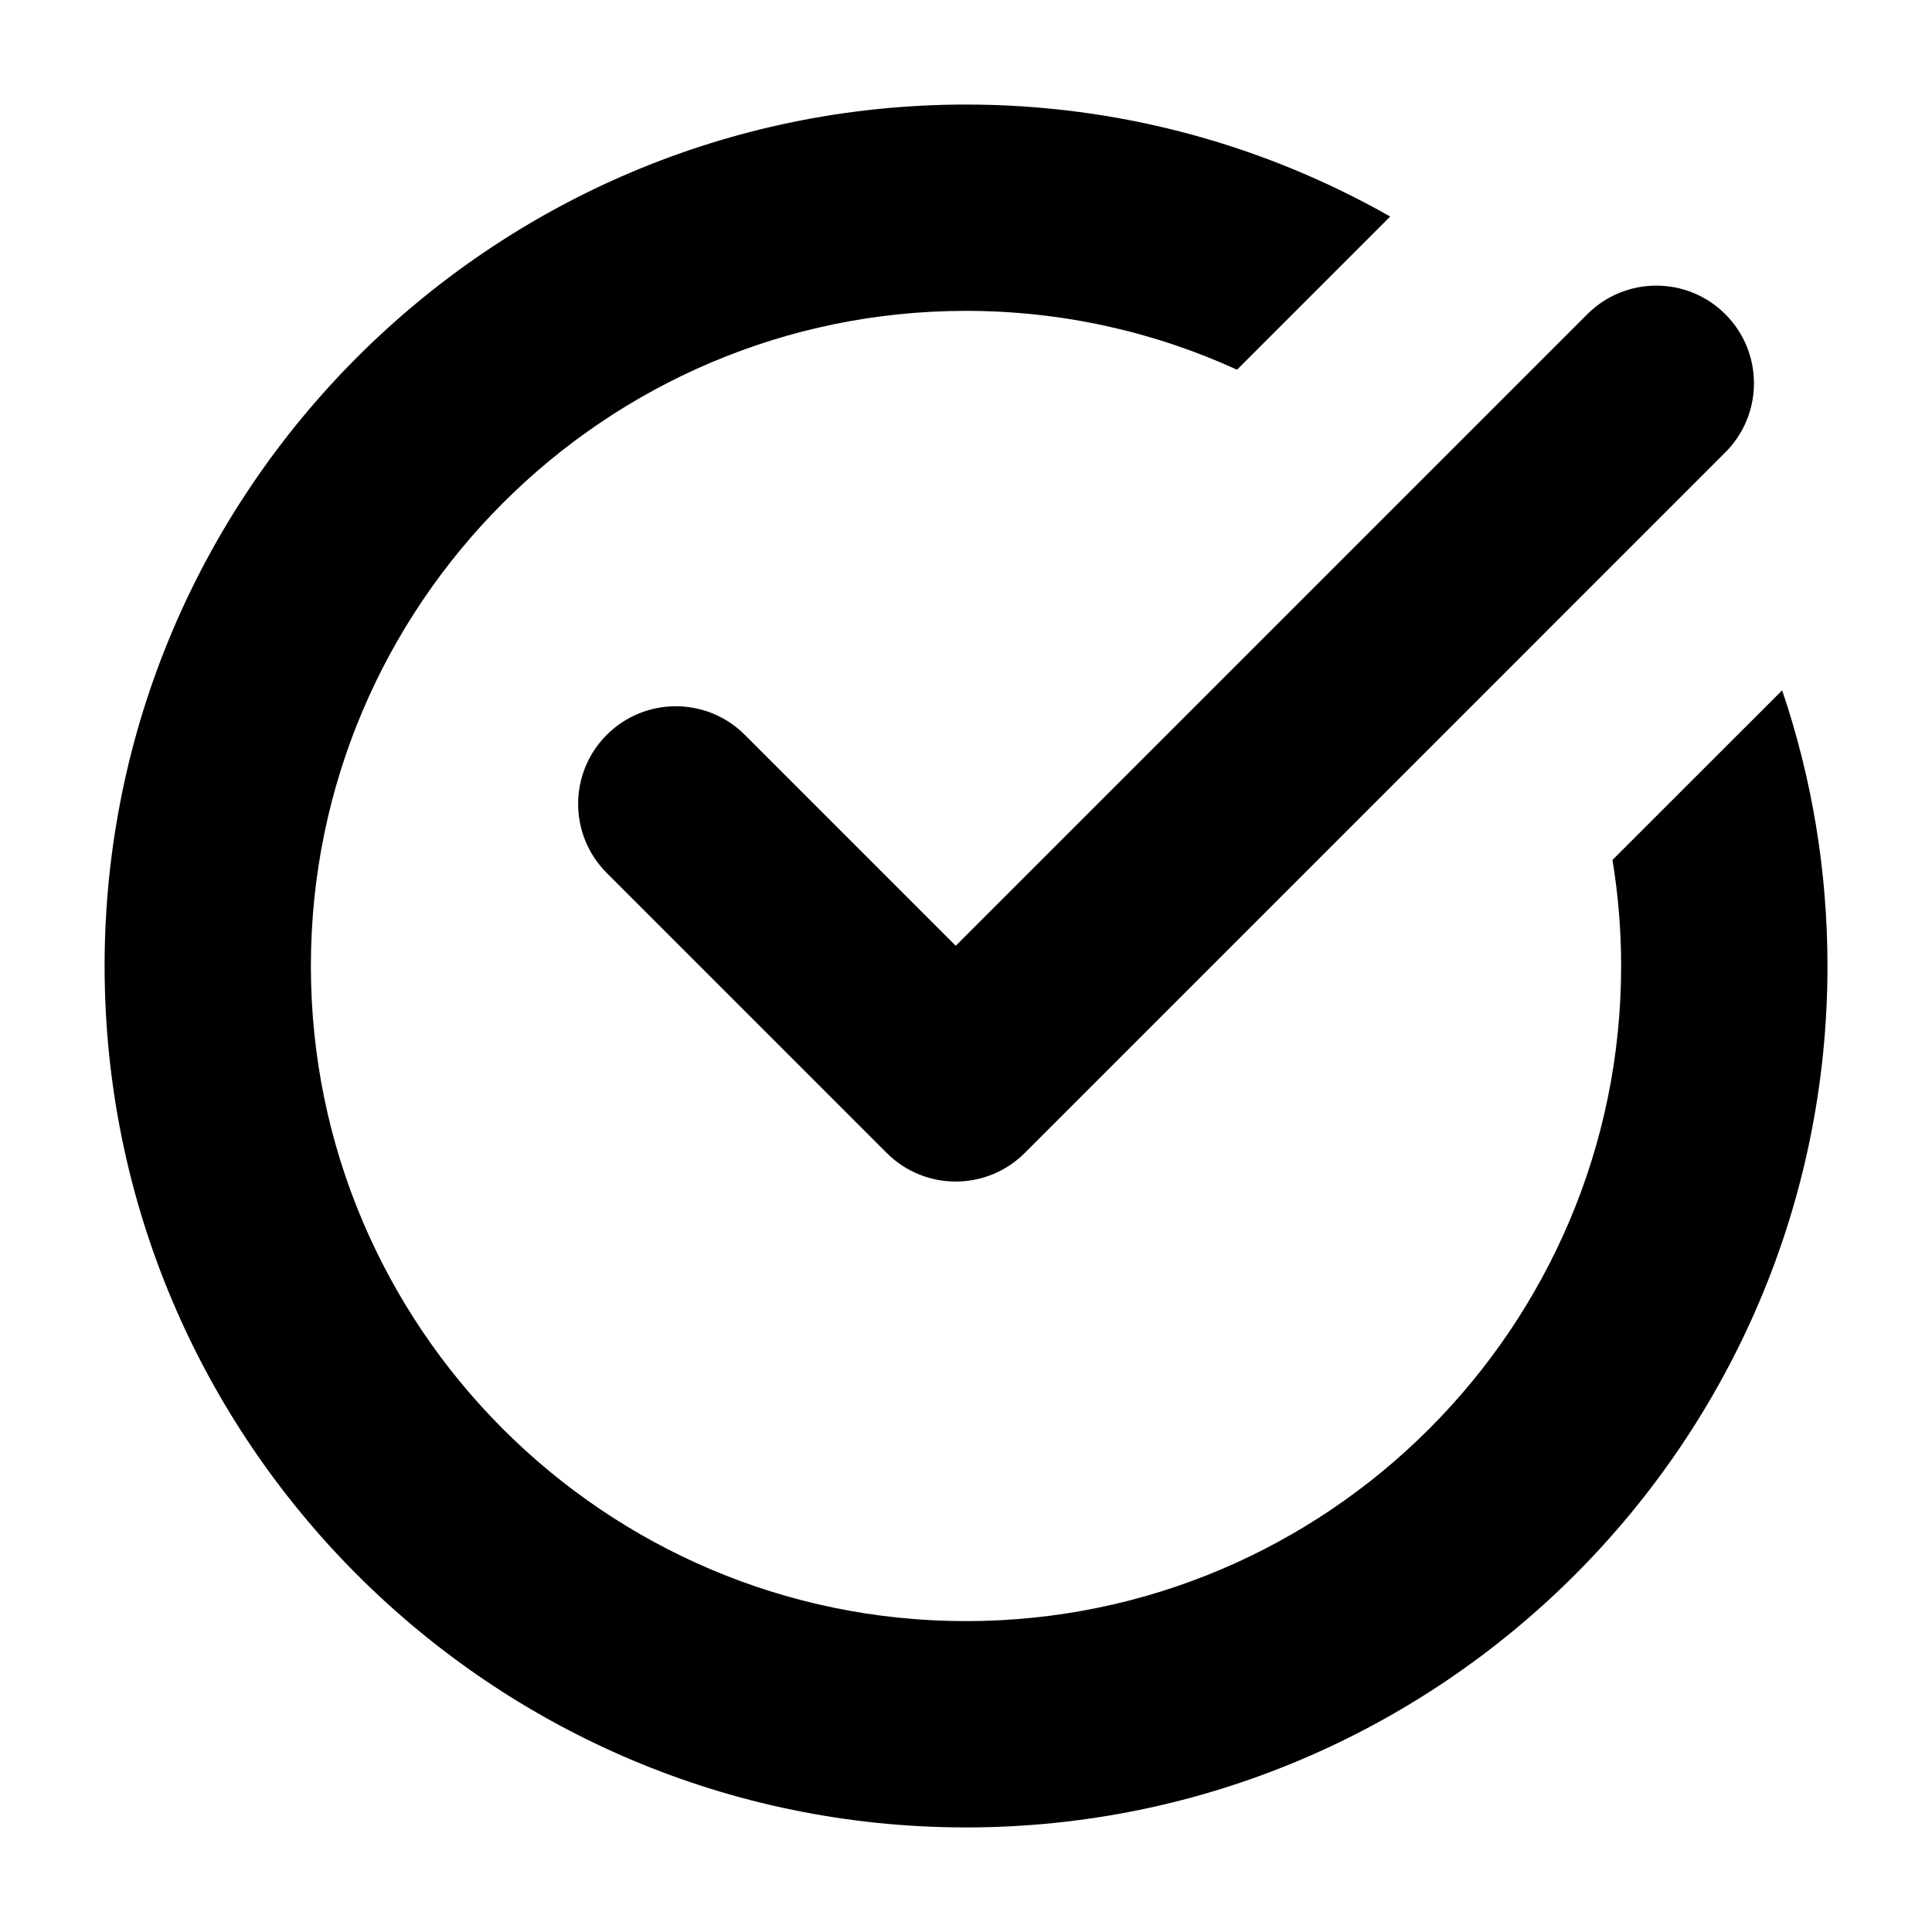
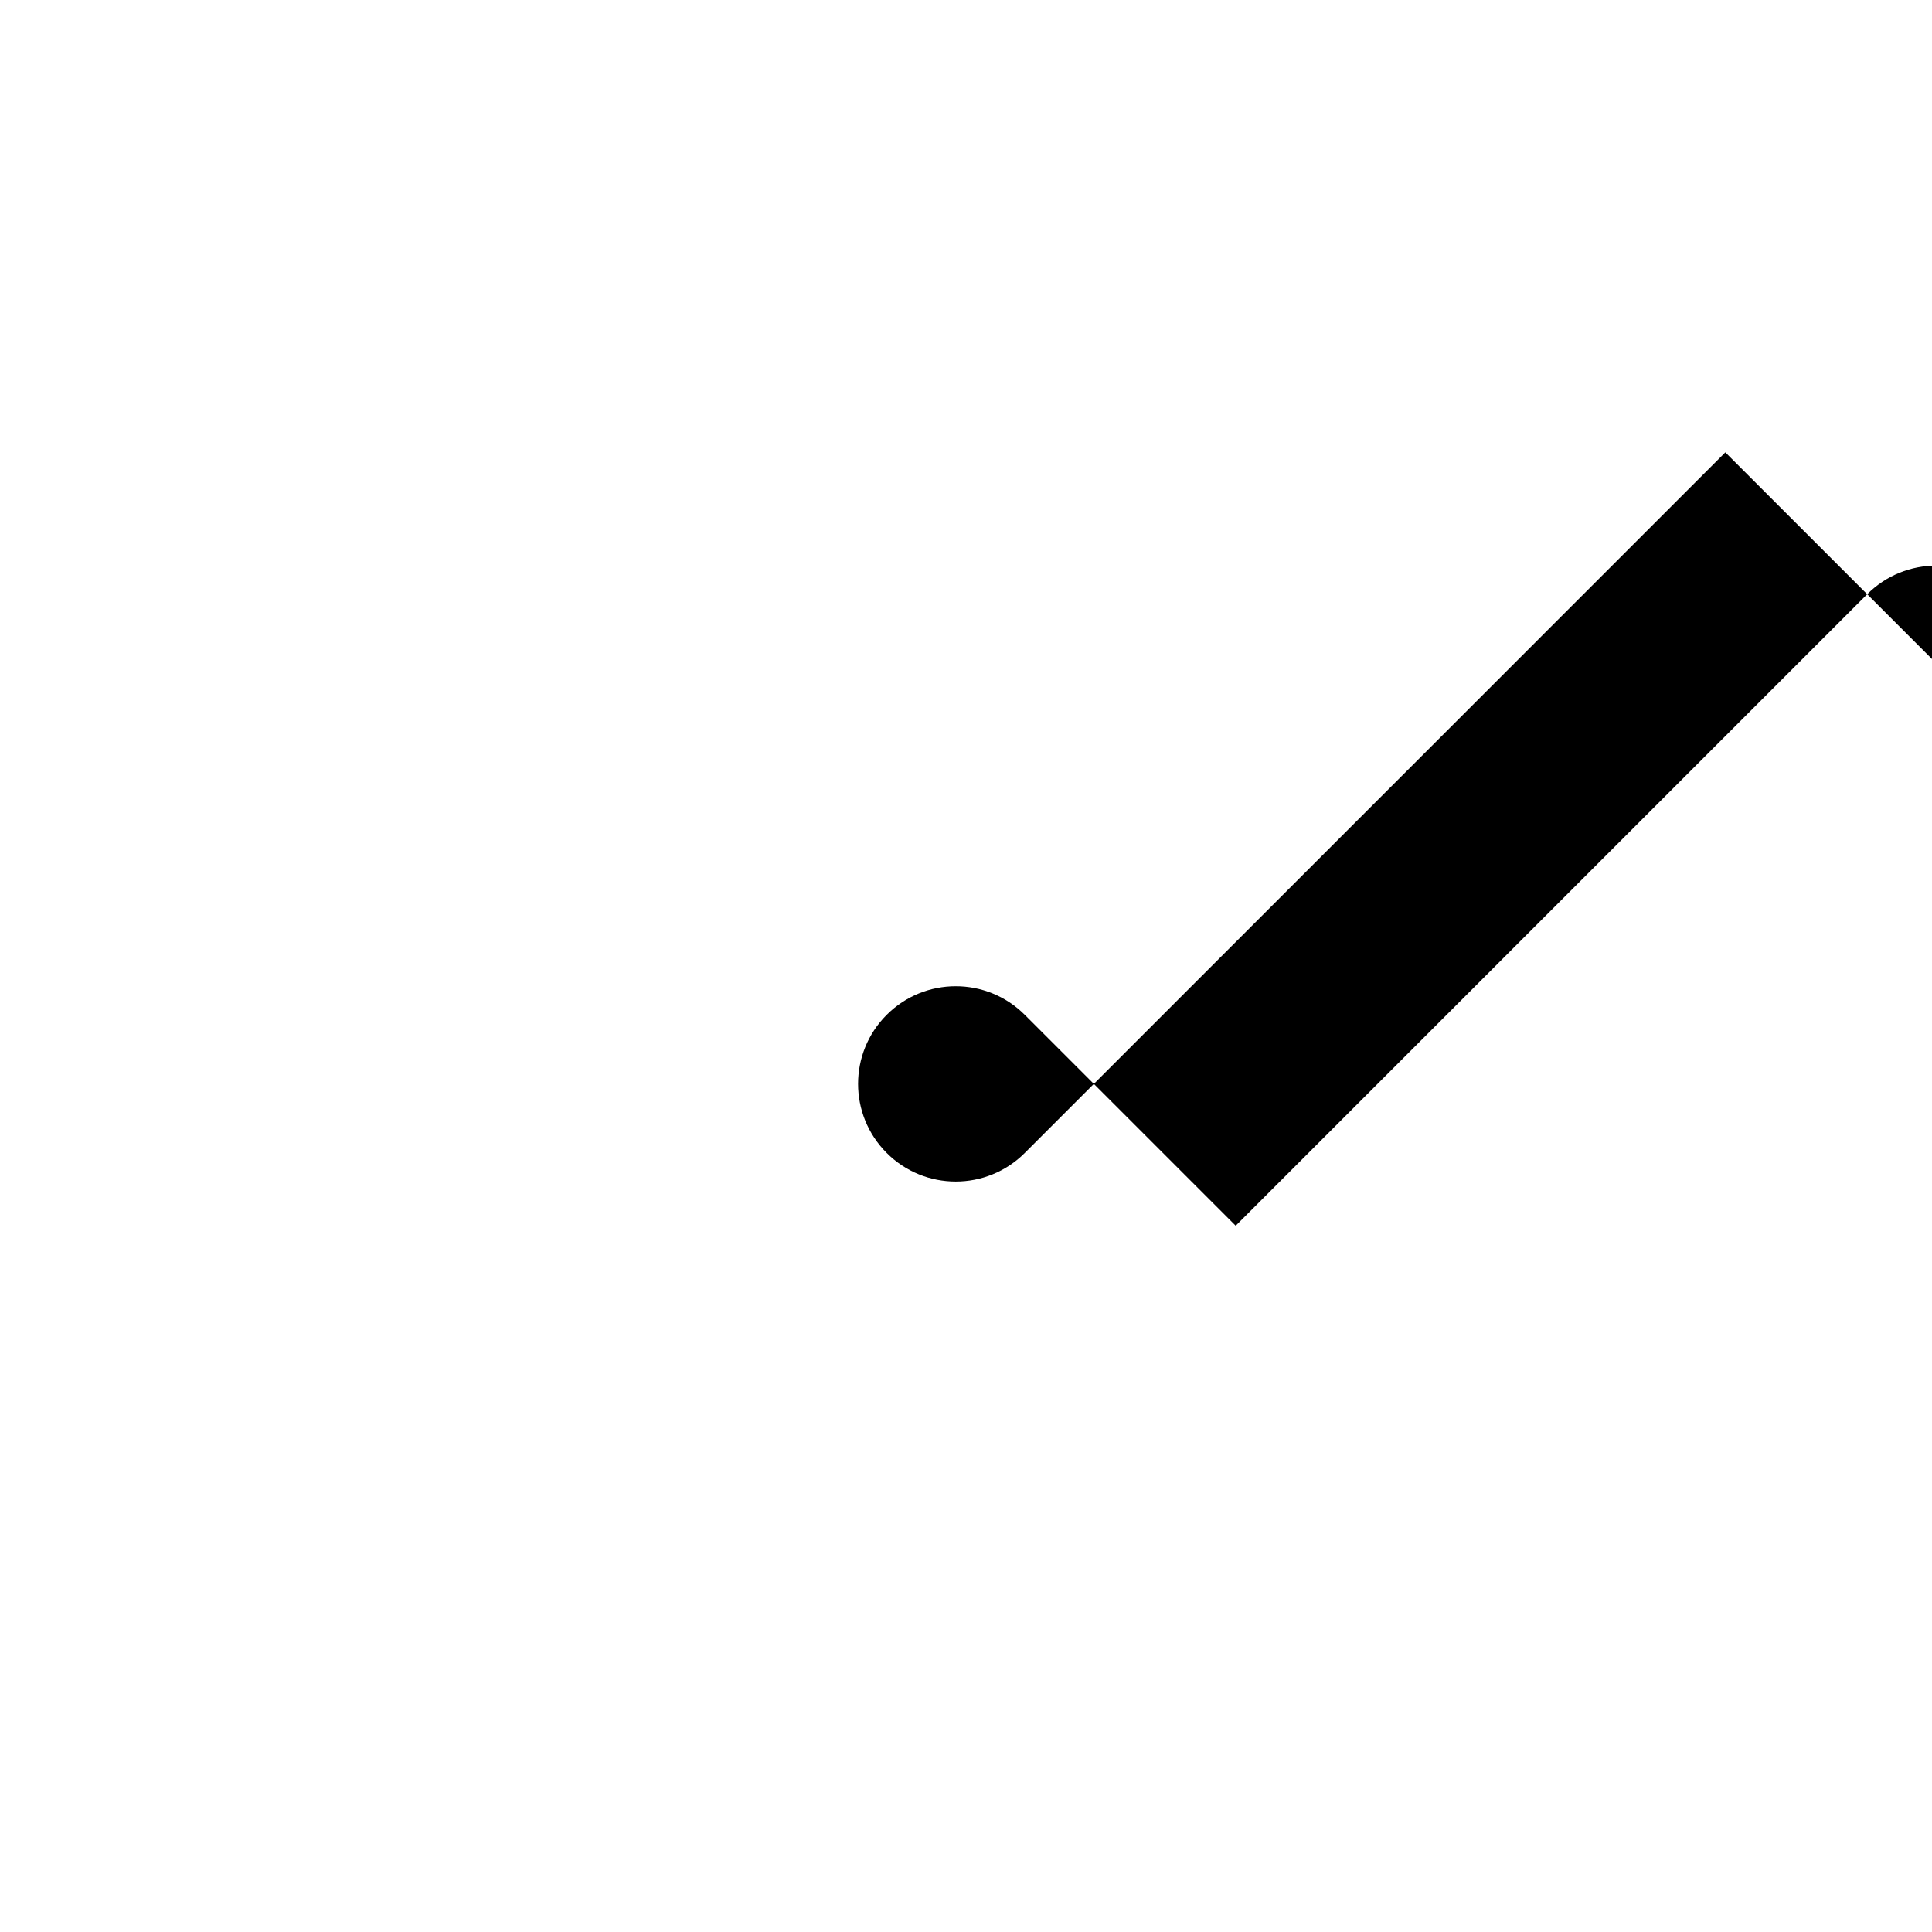
<svg xmlns="http://www.w3.org/2000/svg" fill="#000000" width="800px" height="800px" version="1.1" viewBox="144 144 512 512">
  <g>
-     <path d="m601.23 263.88-185.65 185.66c-5.055 5.055-11.676 7.582-18.301 7.582-6.629 0-13.25-2.527-18.301-7.582l-74.188-74.195c-10.109-10.109-10.109-26.496 0-36.598 10.109-10.109 26.496-10.109 36.598 0l55.891 55.891 167.36-167.36c10.109-10.109 26.496-10.109 36.598 0 10.105 10.102 10.105 26.492-0.004 36.598z" />
-     <path d="m571.32 371.89c1.504 9.148 2.297 18.531 2.297 28.102 0 95.73-77.887 173.62-173.62 173.62-95.73 0.004-173.61-77.883-173.61-173.61 0-95.734 77.883-173.62 173.62-173.62 25.609 0 49.926 5.598 71.824 15.594l40.59-40.59c-33.215-18.859-71.566-29.676-112.41-29.676-125.88 0-228.29 102.41-228.29 228.29s102.41 228.29 228.29 228.29 228.29-102.41 228.29-228.29c0-25.543-4.234-50.113-12.012-73.059z" />
+     <path d="m601.23 263.88-185.65 185.66c-5.055 5.055-11.676 7.582-18.301 7.582-6.629 0-13.25-2.527-18.301-7.582c-10.109-10.109-10.109-26.496 0-36.598 10.109-10.109 26.496-10.109 36.598 0l55.891 55.891 167.36-167.36c10.109-10.109 26.496-10.109 36.598 0 10.105 10.102 10.105 26.492-0.004 36.598z" />
  </g>
</svg>